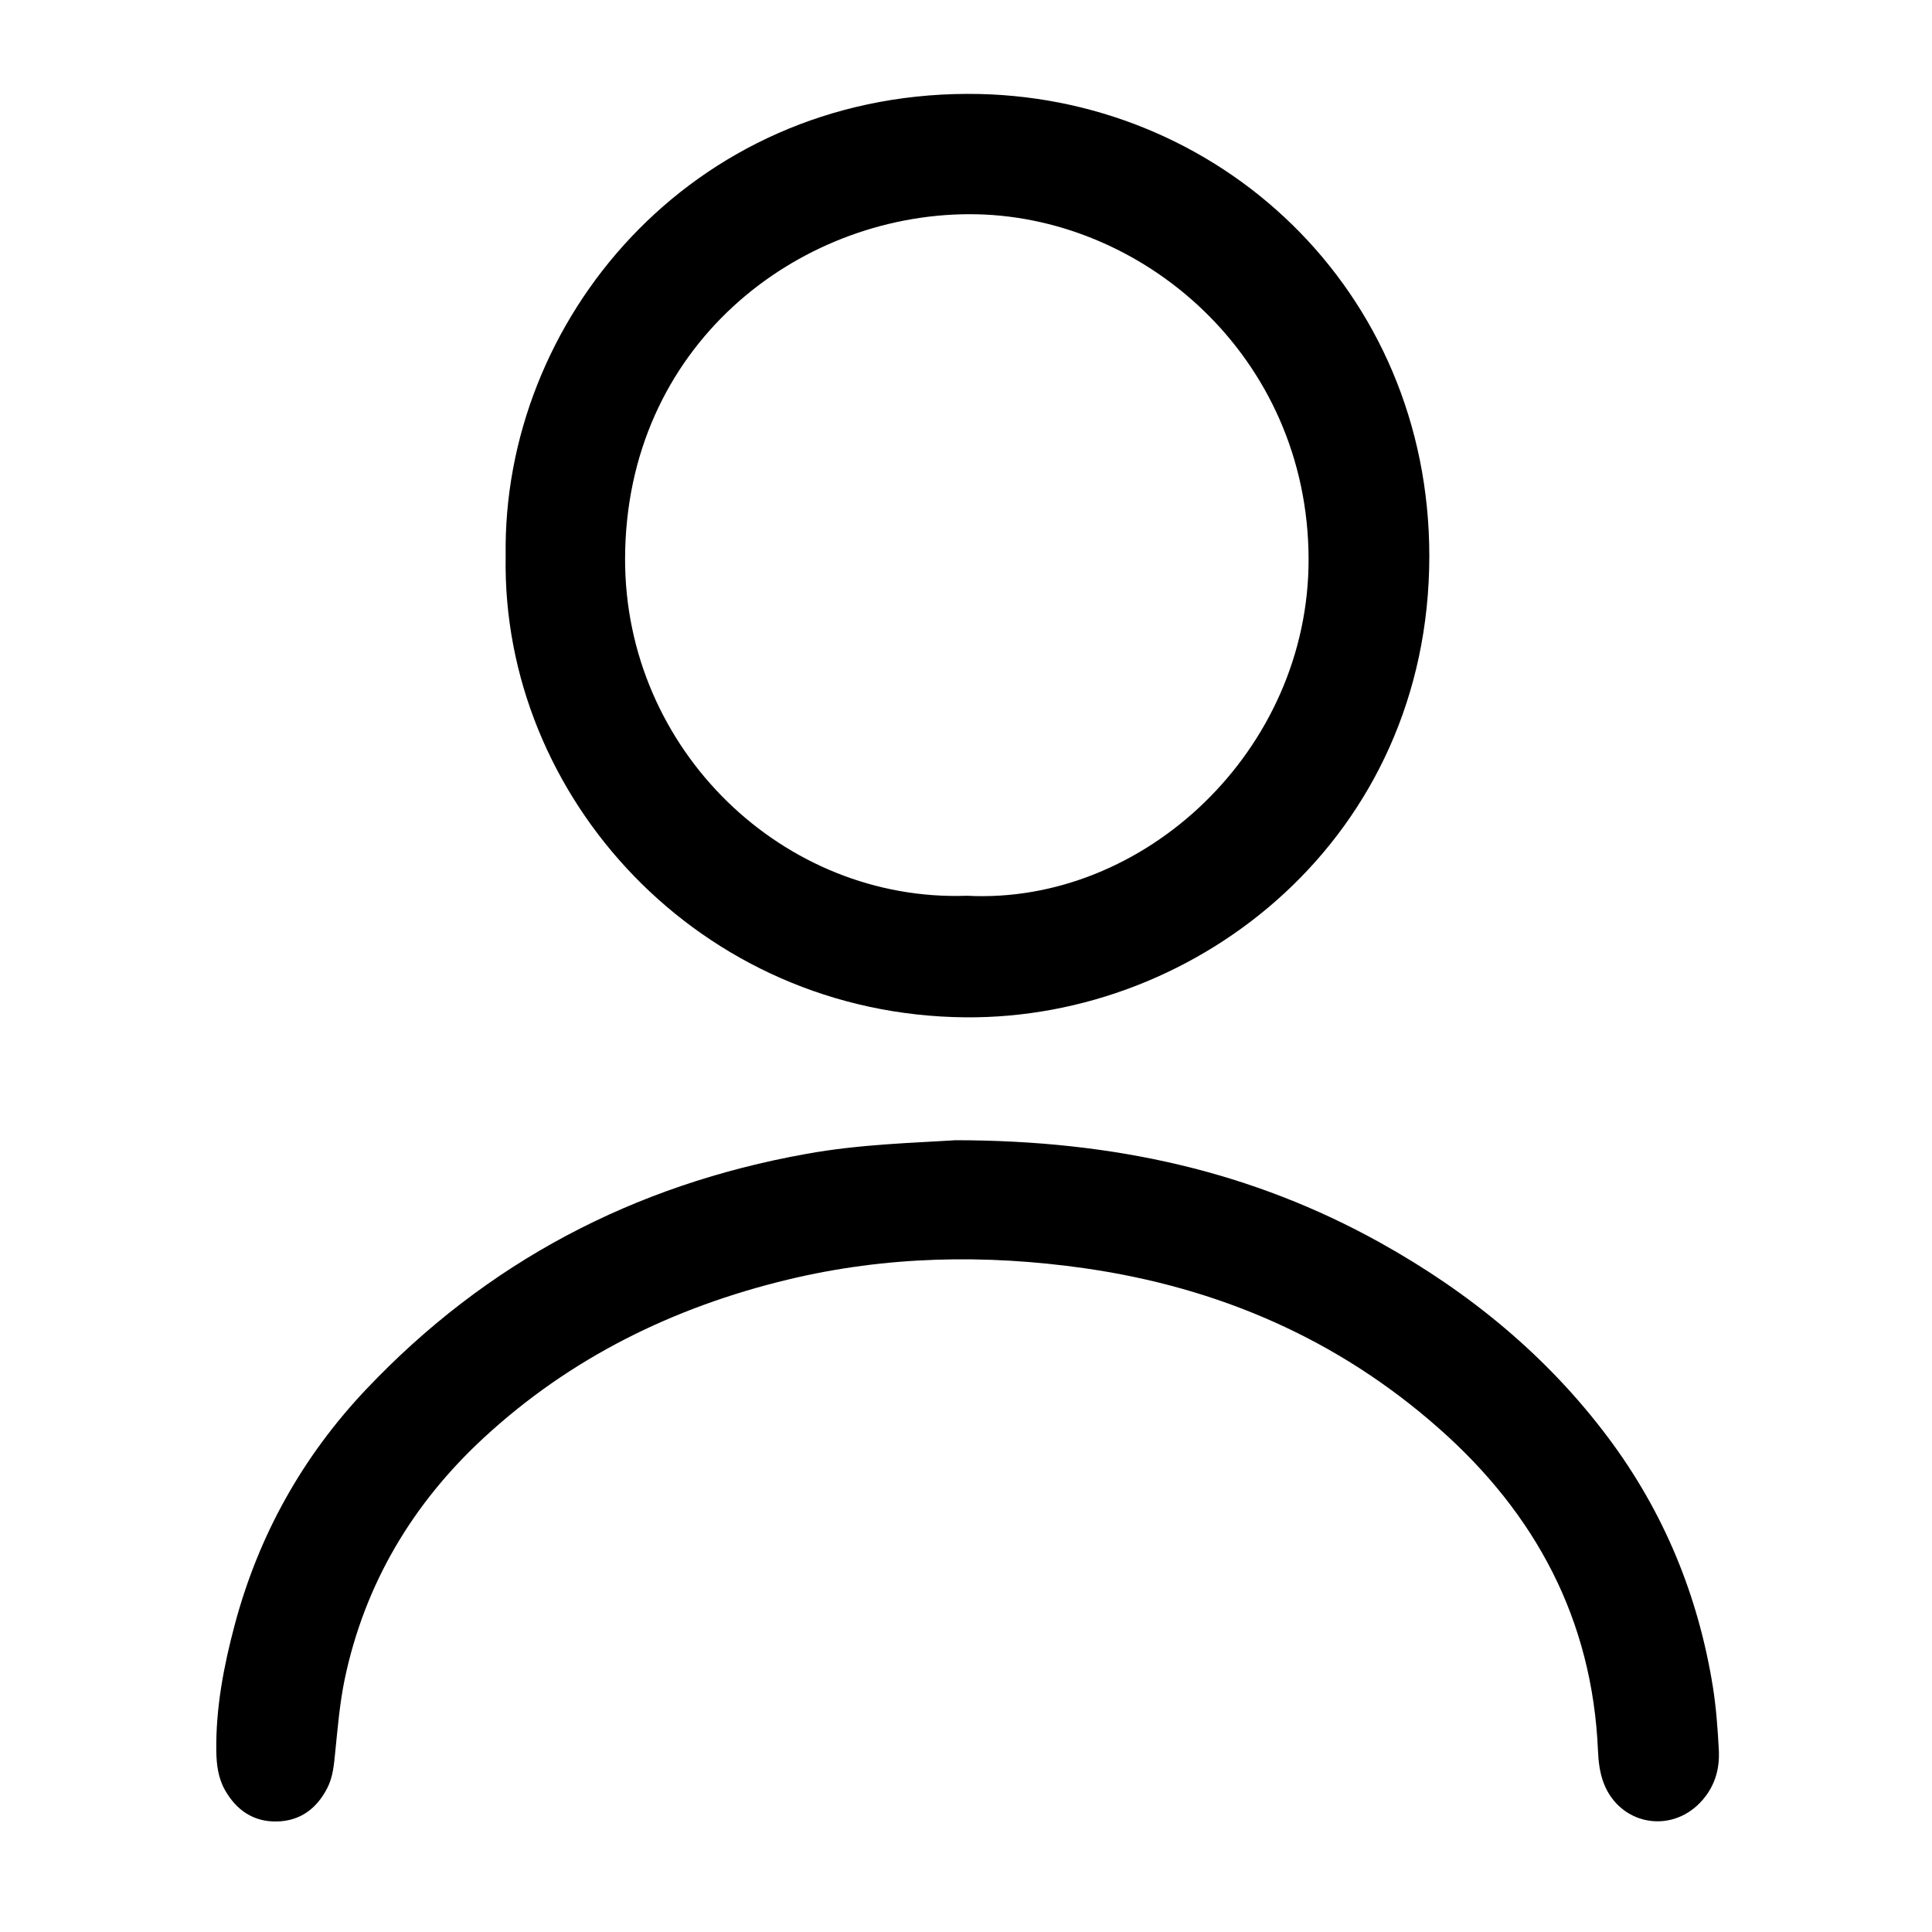
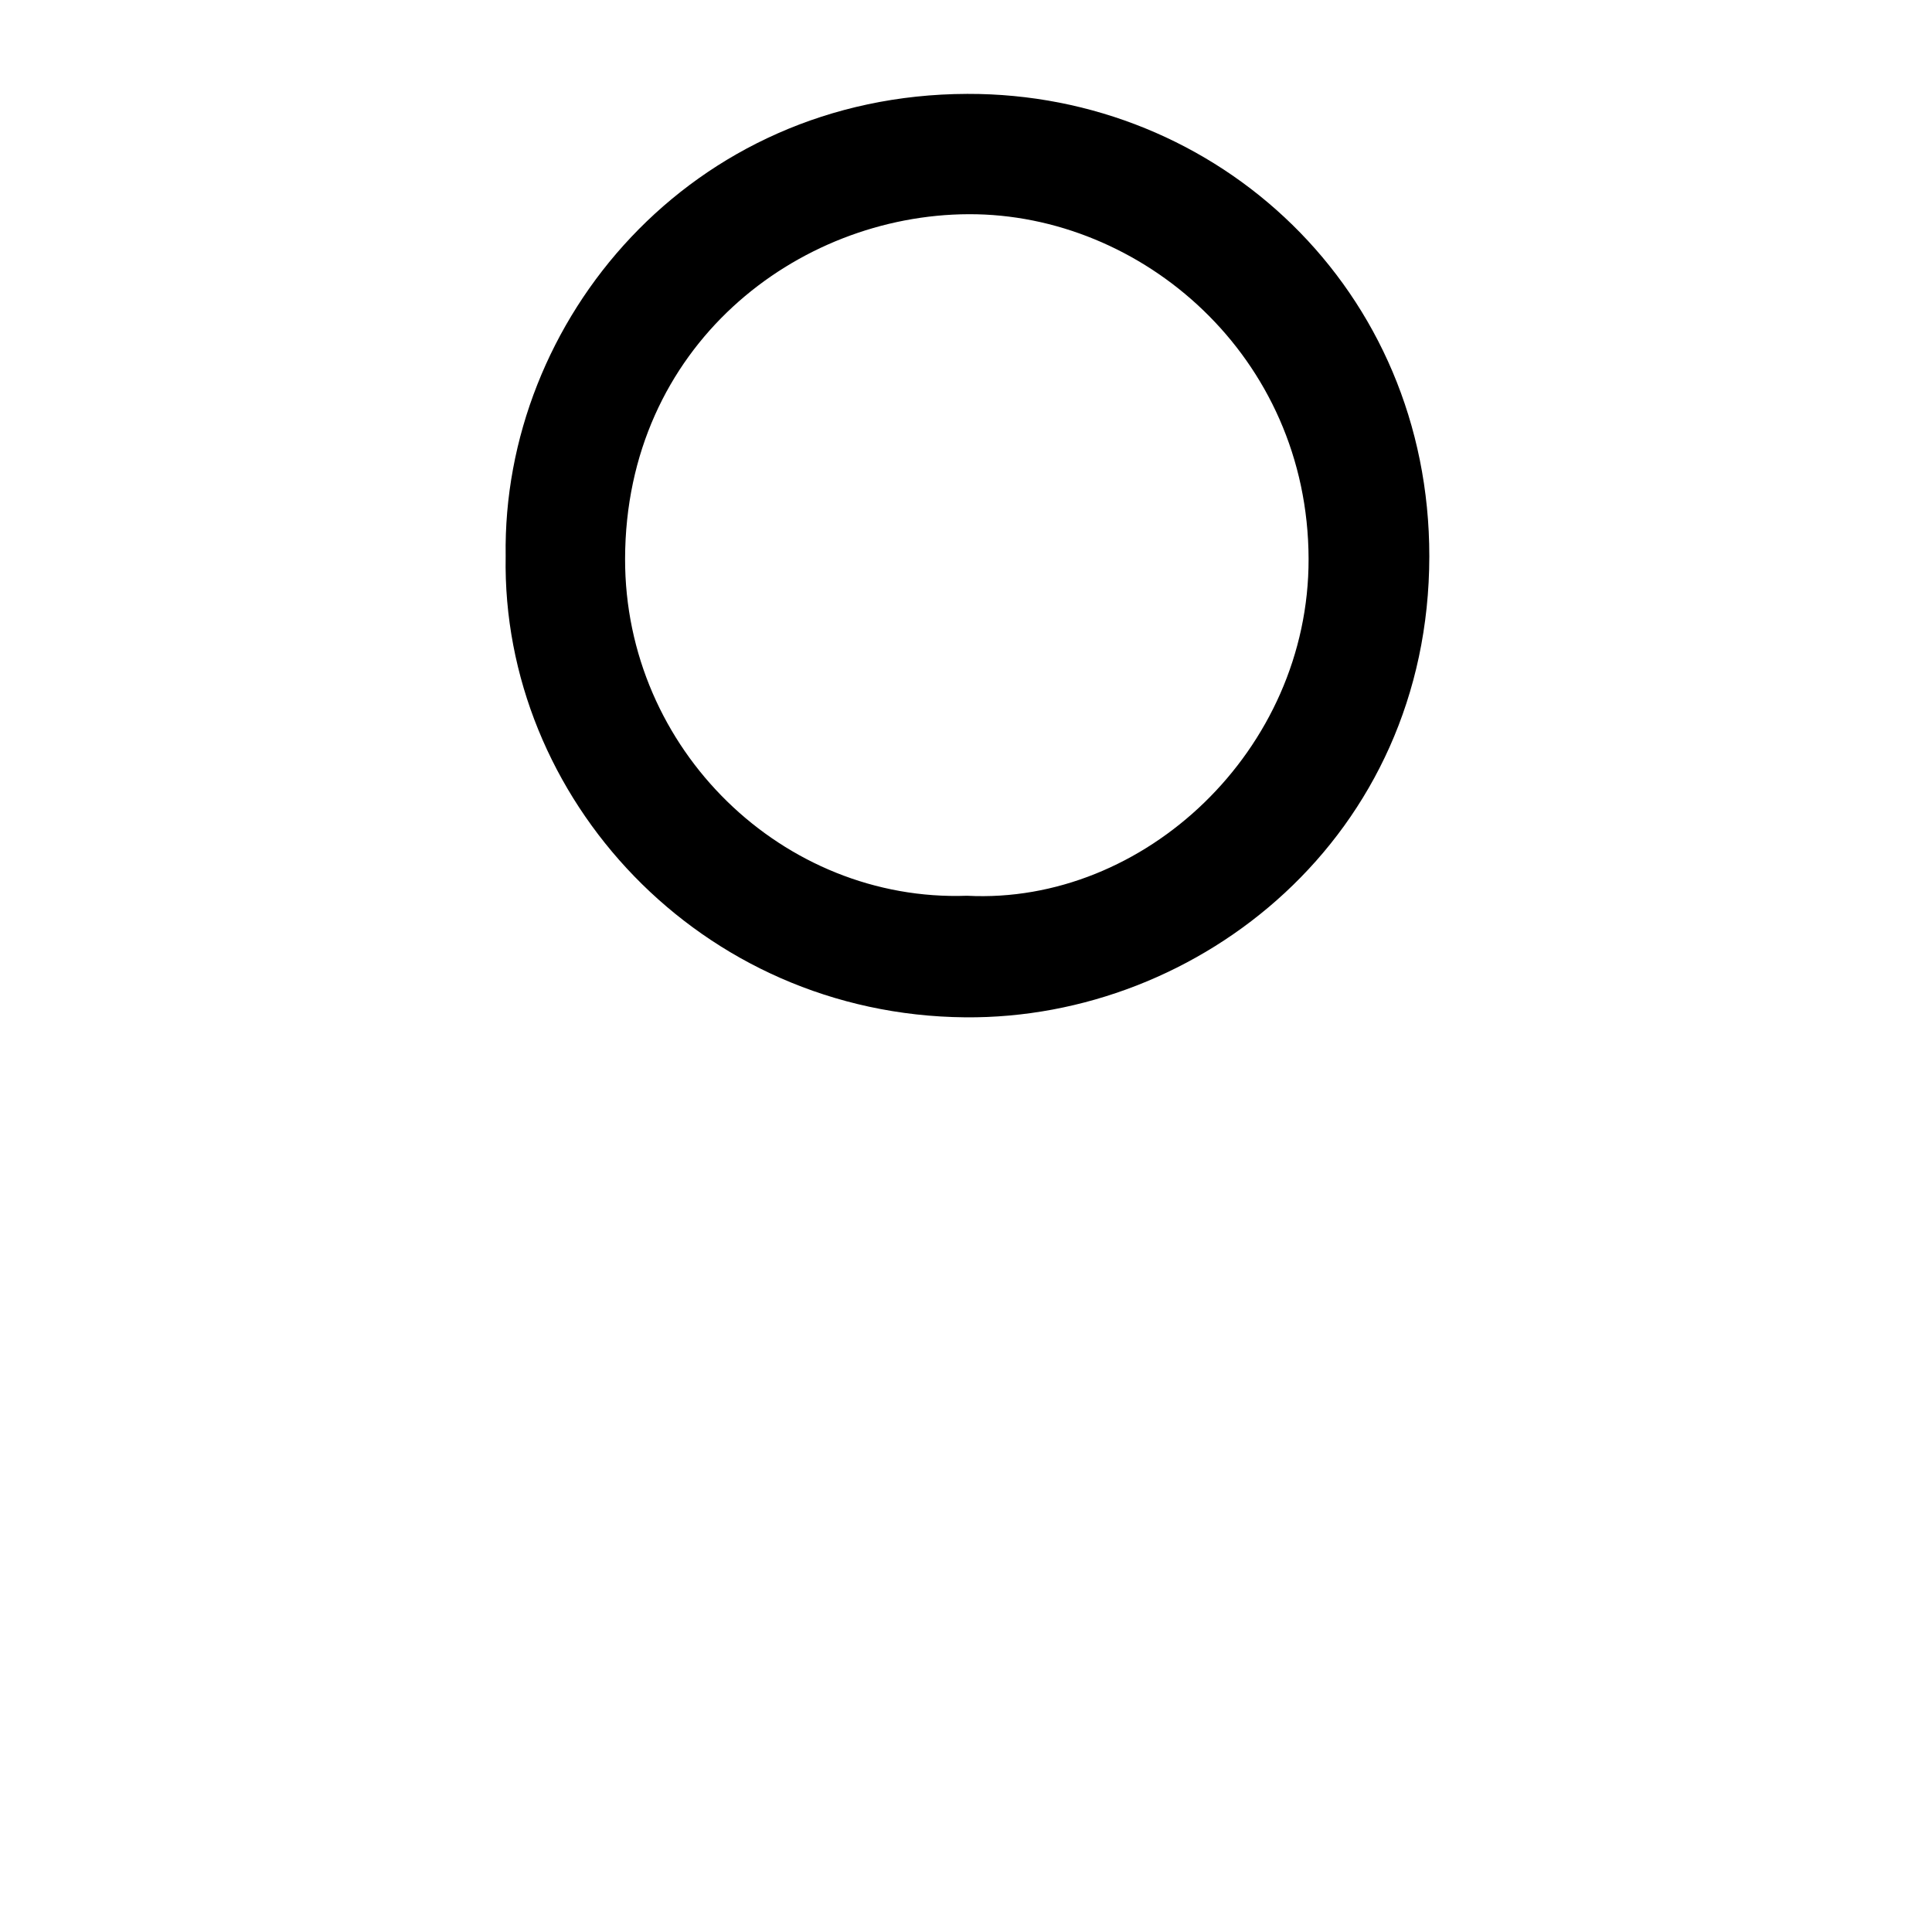
<svg xmlns="http://www.w3.org/2000/svg" xmlns:xlink="http://www.w3.org/1999/xlink" version="1.1" id="Layer_1" x="0px" y="0px" viewBox="0 0 277.8 277.8" style="enable-background:new 0 0 277.8 277.8;" xml:space="preserve">
  <style type="text/css">
	.st0{clip-path:url(#SVGID_00000000906074280741337280000008091998993936943036_);}
</style>
  <g>
    <defs>
      <rect id="SVGID_1_" x="31.1" y="13.49" width="216.06" height="248.41" />
    </defs>
    <clipPath id="SVGID_00000044887792837709964460000002362900396198895791_">
      <use xlink:href="#SVGID_1_" style="overflow:visible;" />
    </clipPath>
    <path style="clip-path:url(#SVGID_00000044887792837709964460000002362900396198895791_);" d="M139.05,128.8   c25.46,1.32,49.18-20.93,49.11-48.45c-0.08-29.17-24.04-49.63-48.86-49.55c-24.7,0.08-49.35,18.96-49.42,49.54   C89.83,107.82,112.66,129.74,139.05,128.8 M72.71,79.97c-0.54-33.85,26.55-66.35,66.37-66.47c36.09-0.11,66.47,28.18,66.44,66.51   c-0.04,40.28-33.05,66.56-66.72,66.27C100.62,145.94,72.07,114.65,72.71,79.97" />
-     <path style="clip-path:url(#SVGID_00000044887792837709964460000002362900396198895791_);" d="M137.38,163.95   c22.98,0.02,42.75,4.55,61.07,14.73c12.83,7.14,23.99,16.27,32.83,28.09c7.97,10.67,12.9,22.64,15.01,35.76   c0.48,3.02,0.7,6.09,0.86,9.14c0.15,2.83-0.66,5.42-2.69,7.53c-4.38,4.55-11.57,3.11-13.85-2.77c-0.59-1.52-0.77-3.12-0.84-4.74   c-0.81-18.81-8.97-34.04-22.9-46.33c-14.56-12.86-31.71-20.24-50.85-22.99c-14.33-2.05-28.62-1.78-42.77,1.63   c-16.46,3.97-31.27,11.25-43.72,22.77c-10.19,9.42-17.08,20.96-19.96,34.65c-0.72,3.46-1.01,7.01-1.37,10.53   c-0.18,1.77-0.31,3.53-1.14,5.15c-1.52,2.97-3.91,4.75-7.28,4.81c-3.36,0.06-5.82-1.65-7.45-4.55c-0.97-1.74-1.2-3.64-1.23-5.6   c-0.08-6.18,1.07-12.2,2.65-18.13c3.43-12.86,9.74-24.18,18.89-33.85c17.32-18.3,38.47-29.41,63.28-33.86   C123.75,164.5,131.63,164.33,137.38,163.95" />
  </g>
</svg>